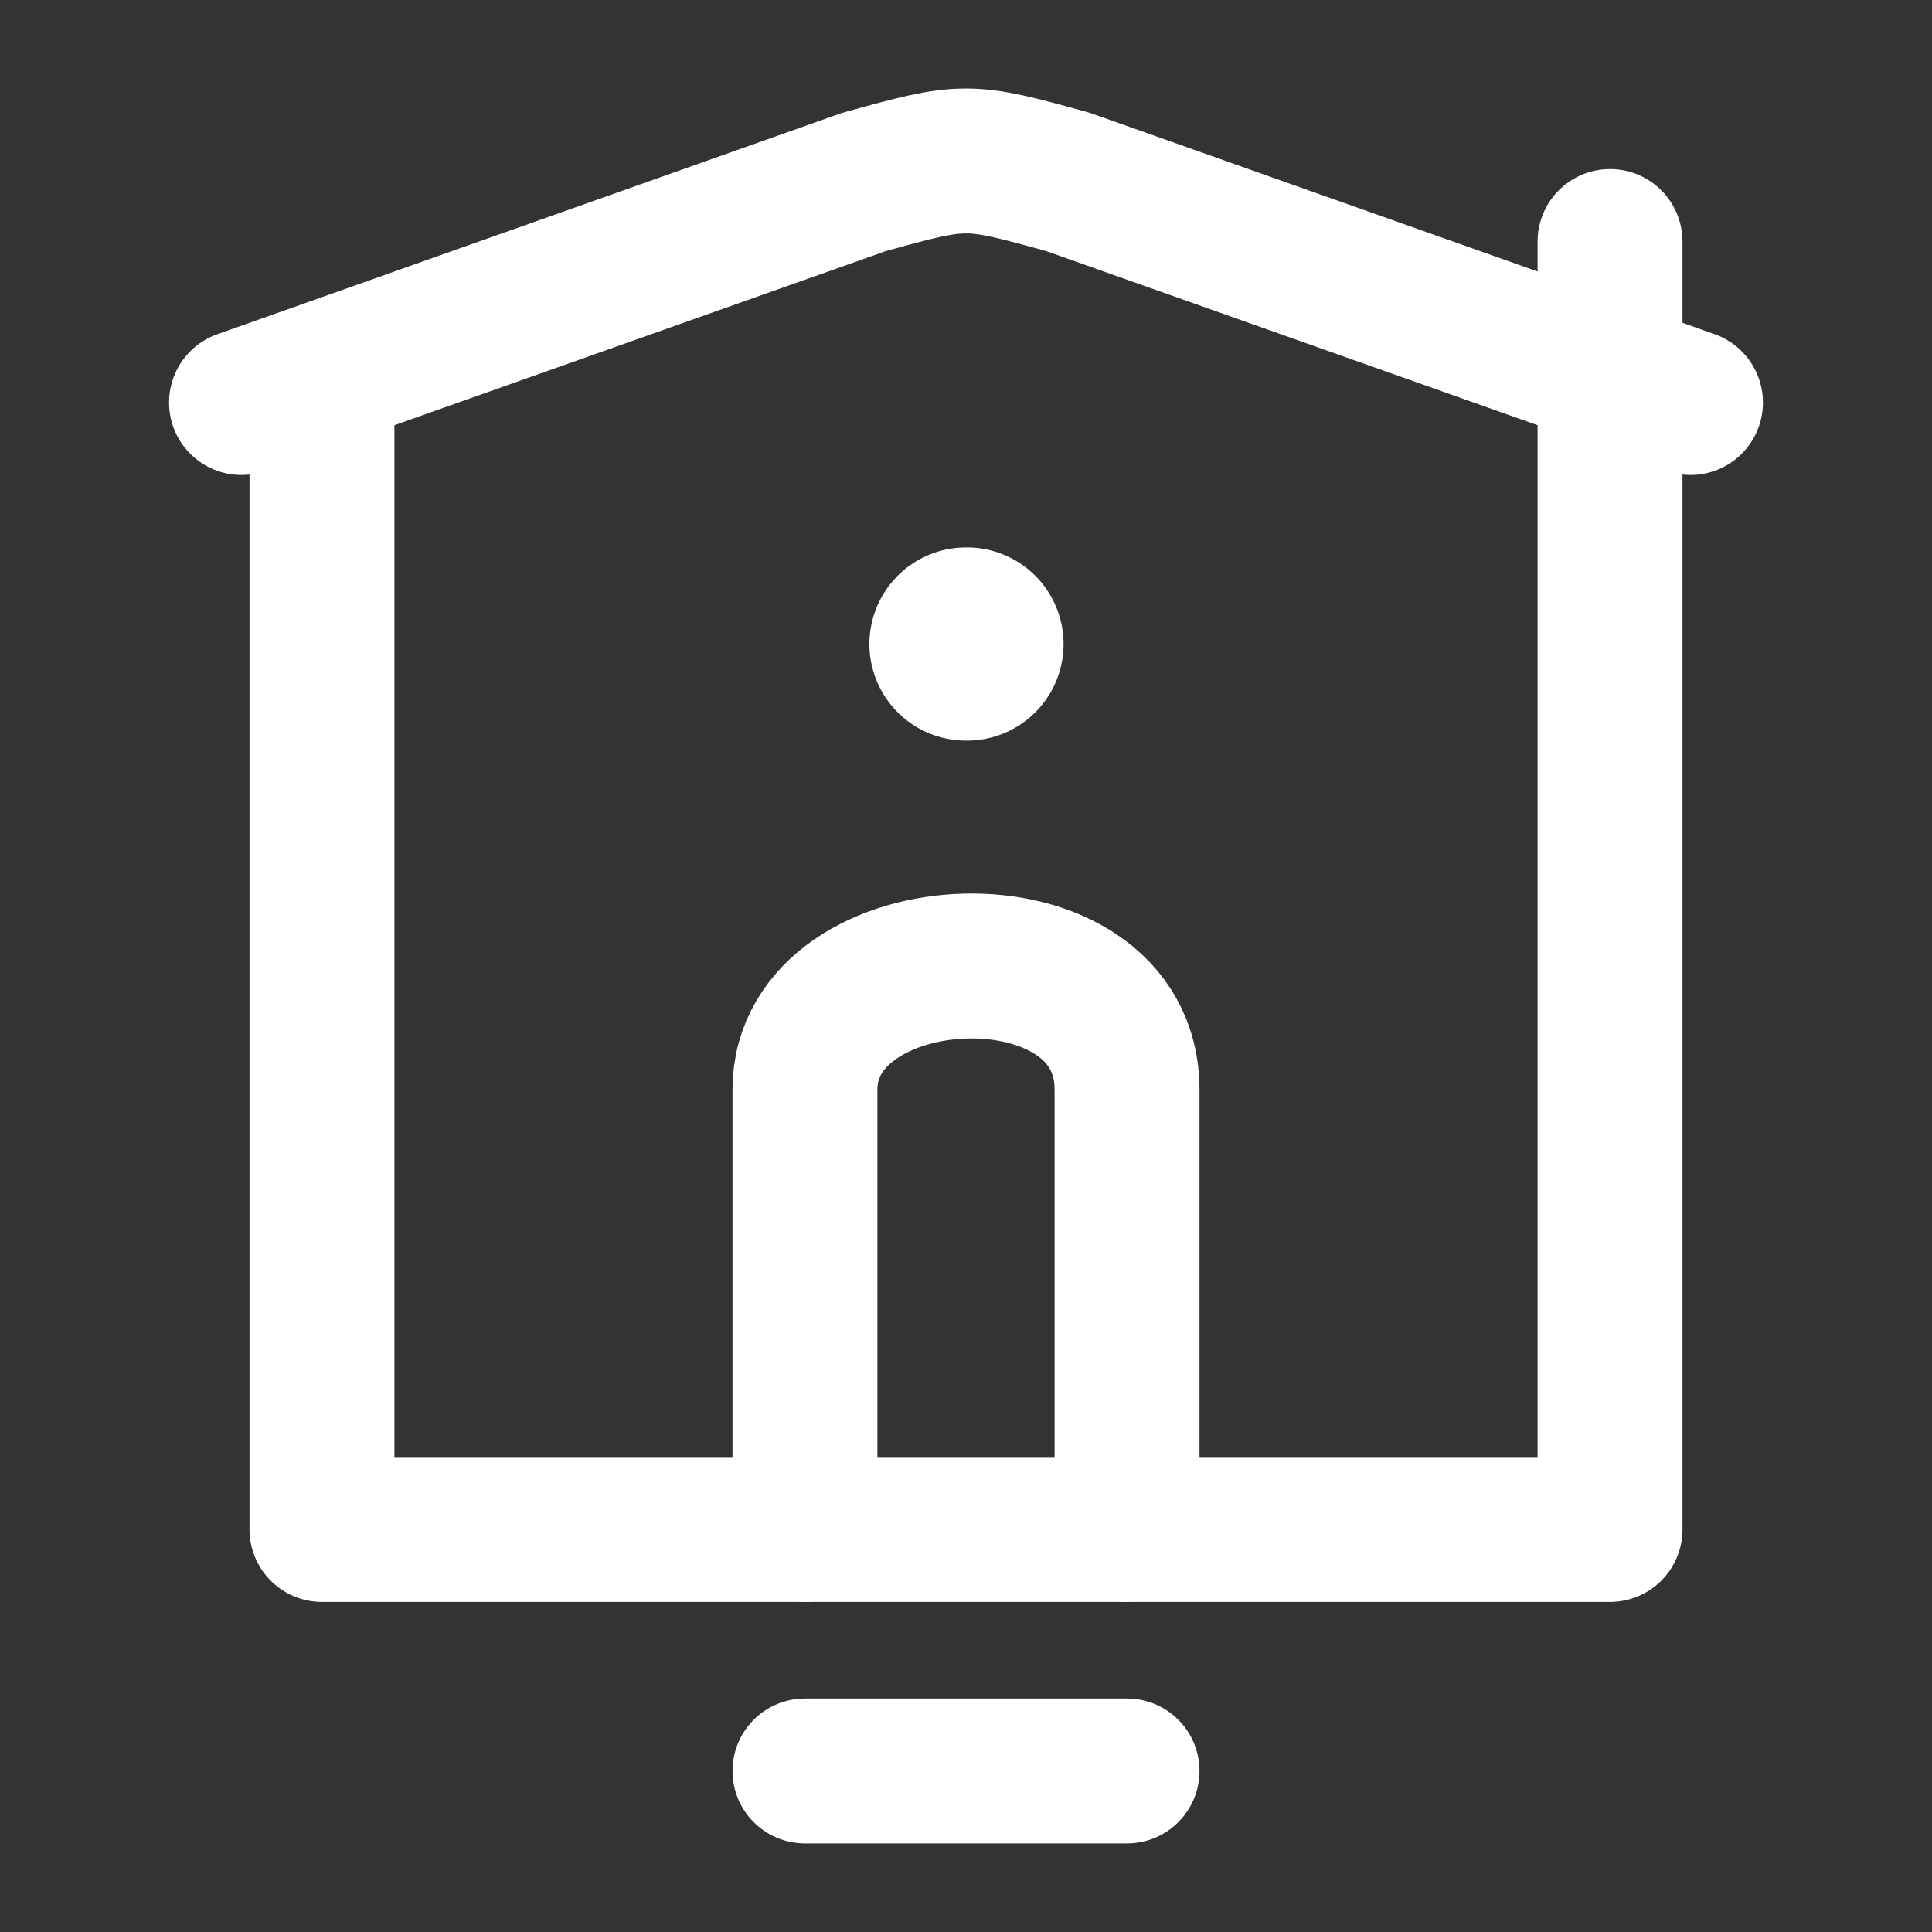
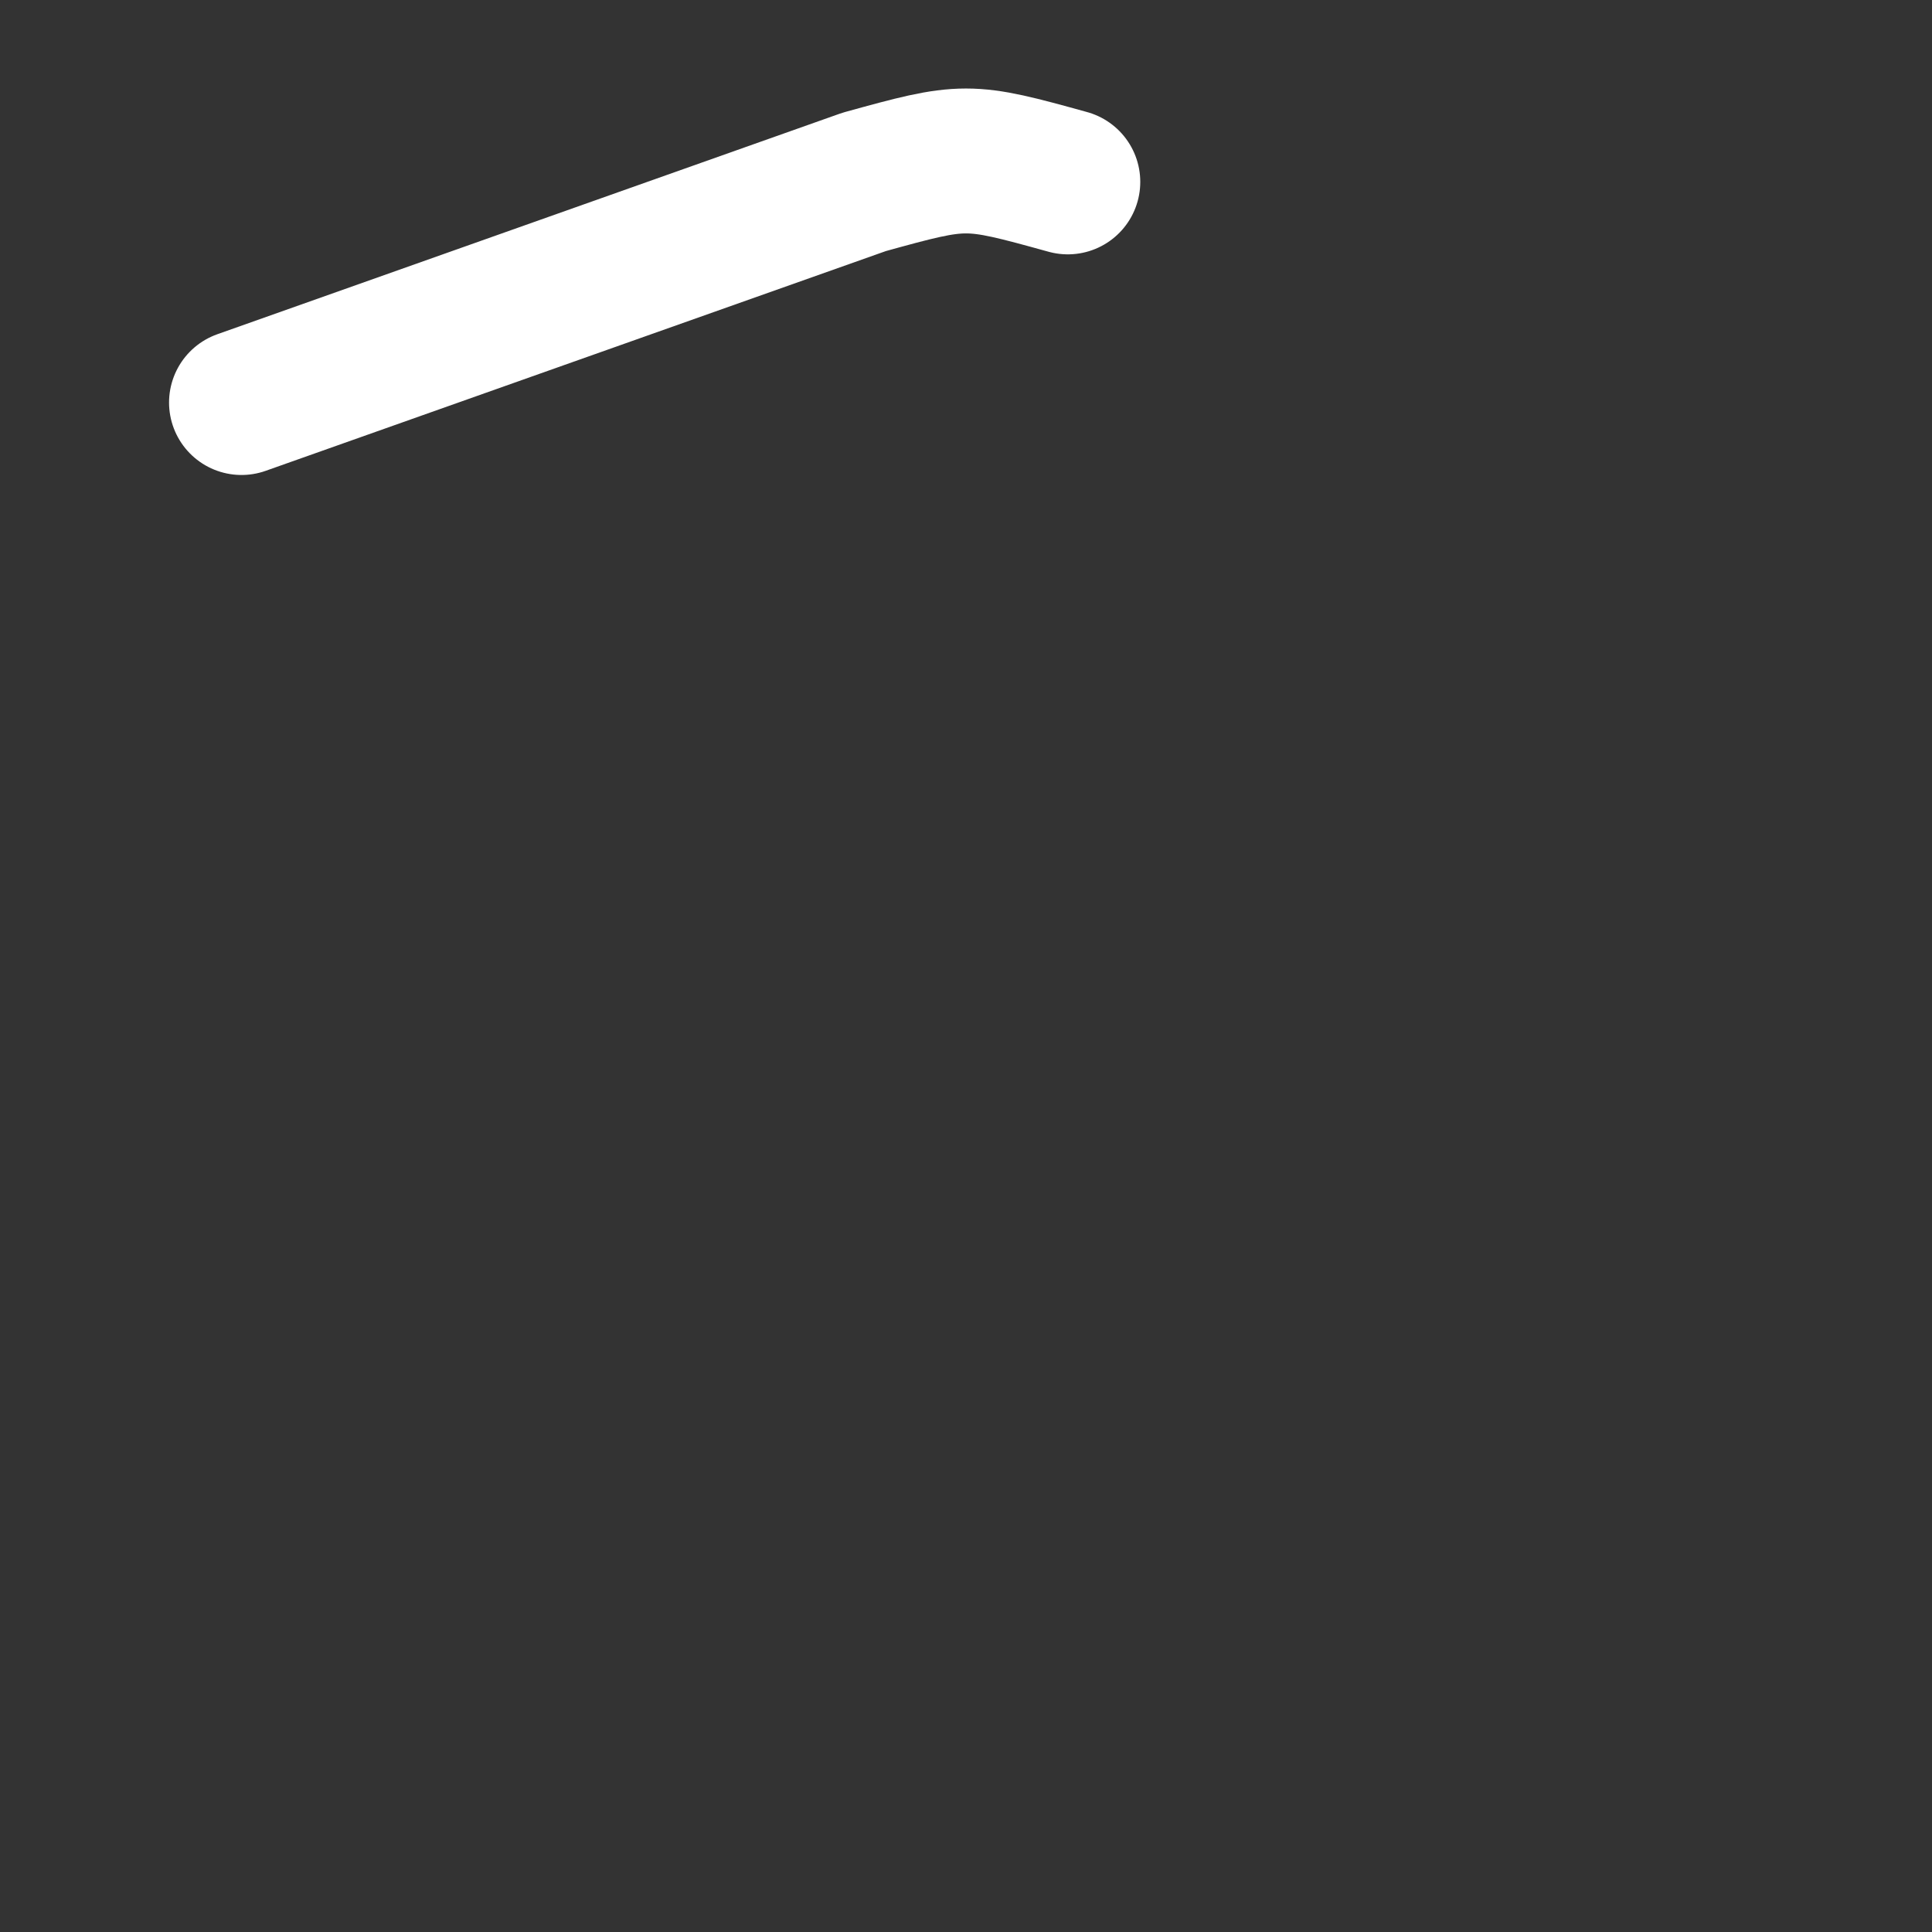
<svg xmlns="http://www.w3.org/2000/svg" width="20" height="20" viewBox="0 0 20 20" fill="none">
  <rect x="0" y="0" width="20" height="20" fill="#333333" stroke="none" />
-   <path d="M3.333 4.167V15.833H16.667V2.5" stroke="#FFFFFF" stroke-width="1.5" stroke-linecap="round" stroke-linejoin="round" />
-   <path d="M11.667 15.833V11.281C11.667 9.495 8.333 9.653 8.333 11.281V15.833" stroke="#FFFFFF" stroke-width="1.5" stroke-linecap="round" stroke-linejoin="round" />
-   <path d="M11.667 18.333H8.333" stroke="#FFFFFF" stroke-width="1.5" stroke-linecap="round" stroke-linejoin="round" />
-   <path d="M2.5 4.167L8.946 1.883C9.991 1.594 10.009 1.594 11.054 1.883L17.5 4.167" stroke="#FFFFFF" stroke-width="1.5" stroke-linecap="round" stroke-linejoin="round" />
-   <path d="M10.01 6.667H10" stroke="#FFFFFF" stroke-width="2" stroke-linecap="round" stroke-linejoin="round" />
+   <path d="M2.5 4.167L8.946 1.883C9.991 1.594 10.009 1.594 11.054 1.883" stroke="#FFFFFF" stroke-width="1.5" stroke-linecap="round" stroke-linejoin="round" />
</svg>